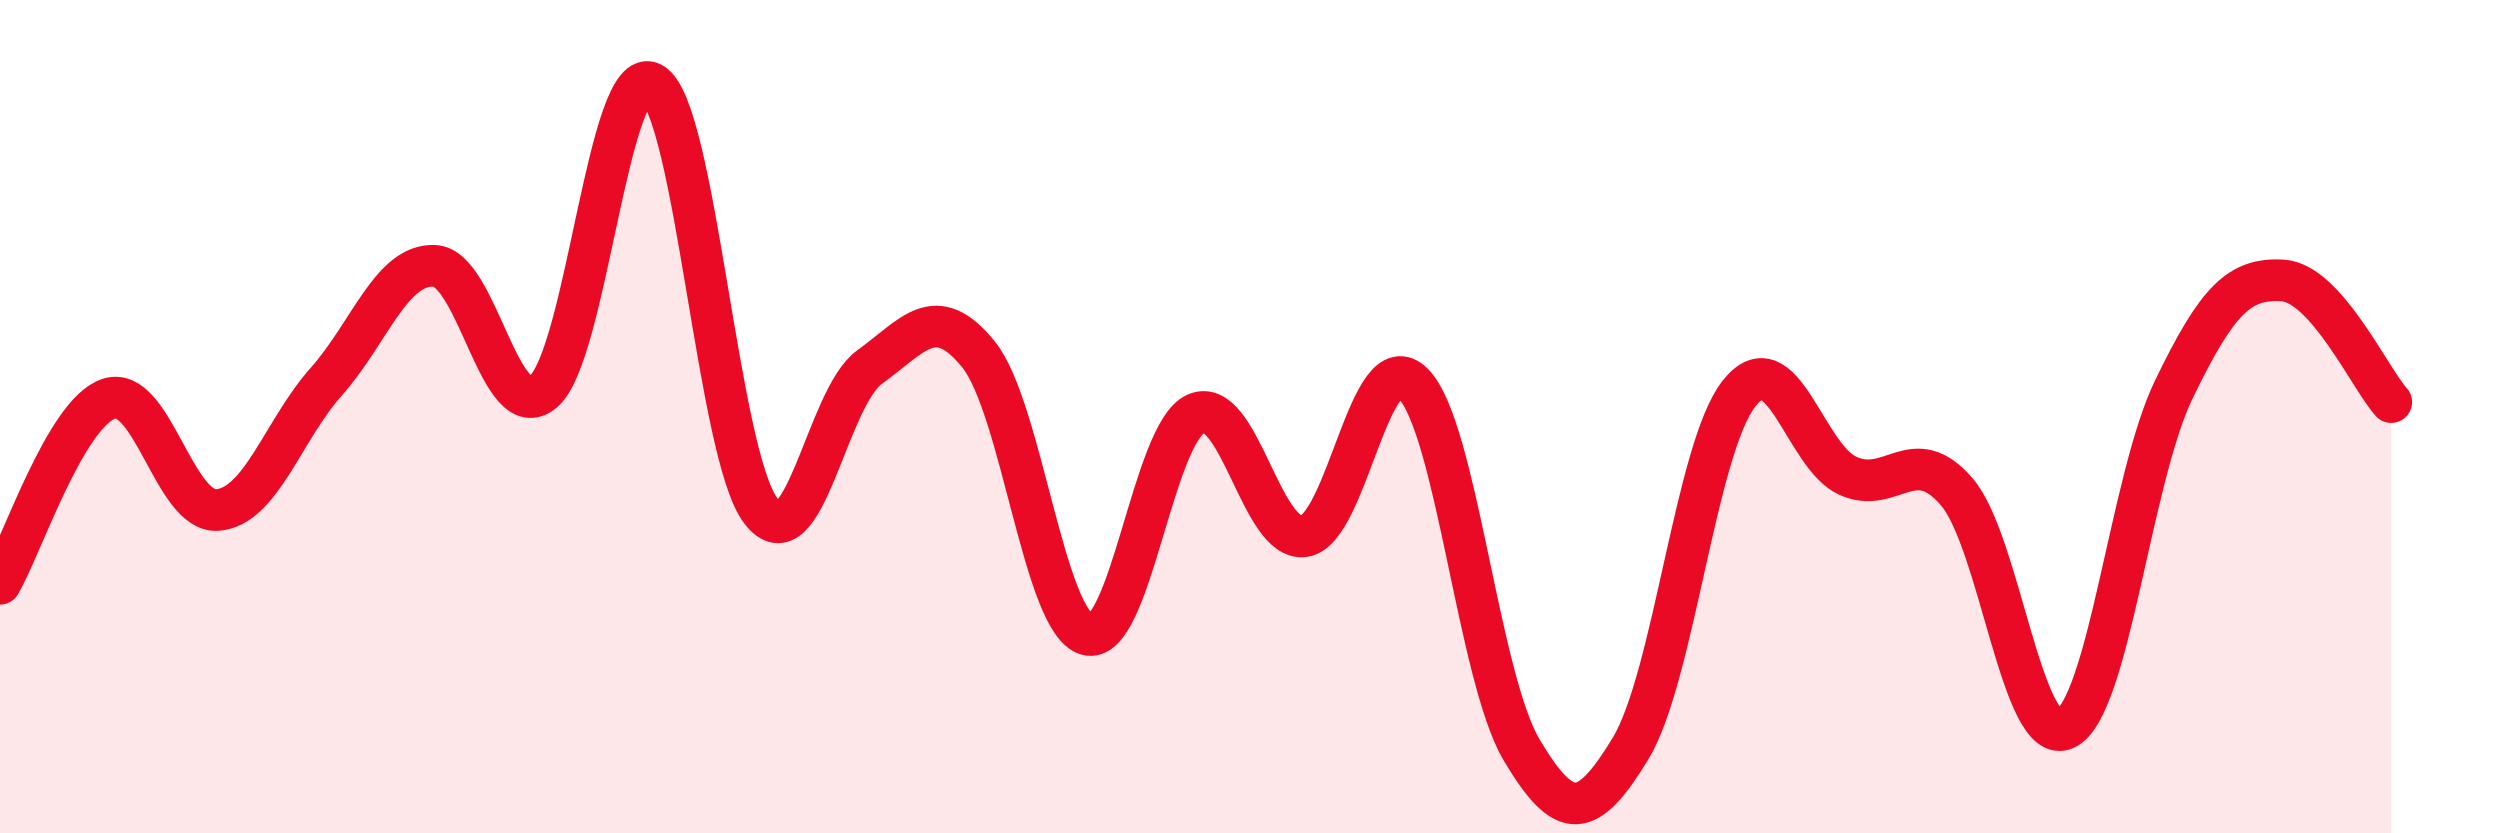
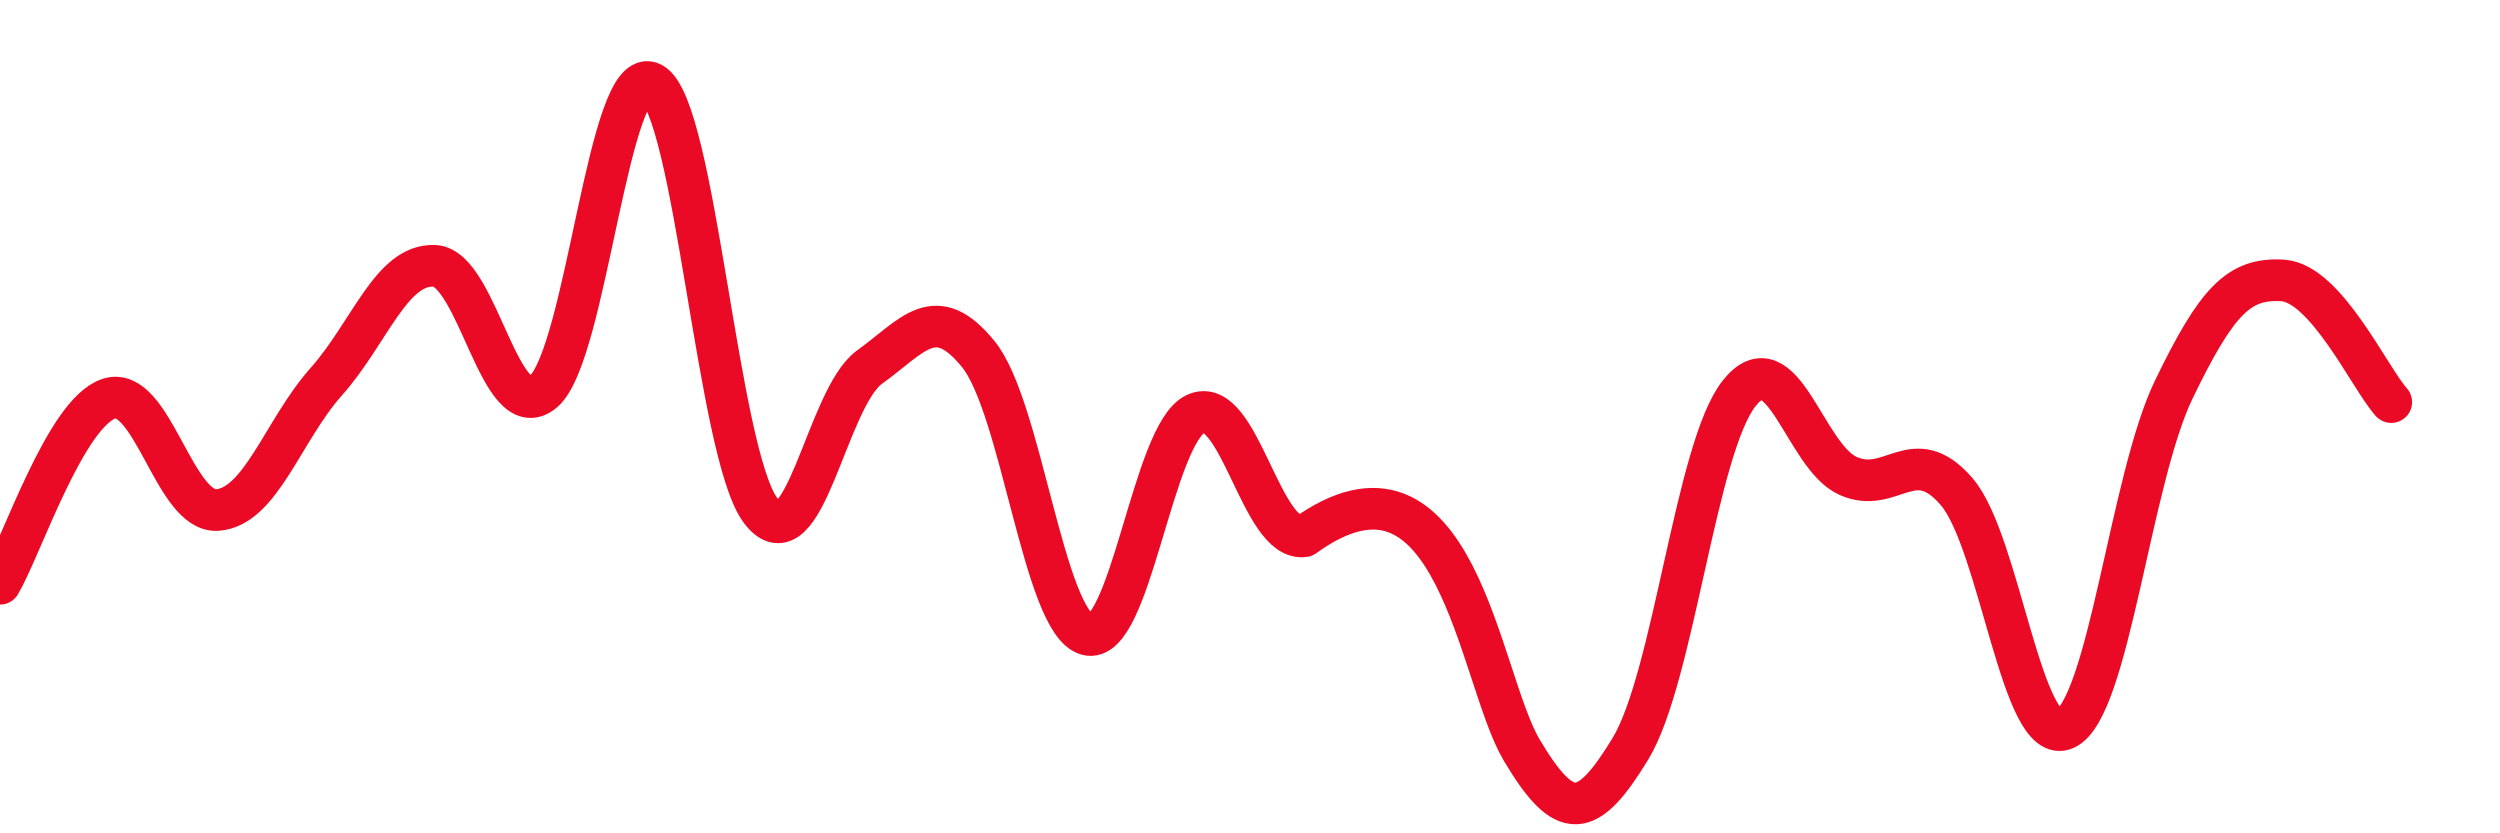
<svg xmlns="http://www.w3.org/2000/svg" width="60" height="20" viewBox="0 0 60 20">
-   <path d="M 0,14.01 C 0.52,13.12 1.57,9.92 2.61,9.57 C 3.65,9.22 4.18,12.32 5.22,12.24 C 6.26,12.16 6.79,10.33 7.83,9.16 C 8.87,7.99 9.39,6.33 10.43,6.38 C 11.47,6.43 12,10.28 13.04,9.4 C 14.08,8.52 14.61,1.43 15.65,2 C 16.69,2.57 17.22,10.9 18.26,12.26 C 19.3,13.62 19.83,9.56 20.87,8.81 C 21.91,8.06 22.44,7.22 23.48,8.5 C 24.52,9.78 25.05,14.94 26.09,15.23 C 27.13,15.52 27.66,10.4 28.7,9.93 C 29.74,9.46 30.26,13.02 31.3,12.87 C 32.34,12.72 32.87,8.17 33.91,9.2 C 34.95,10.23 35.48,16.25 36.52,18 C 37.56,19.75 38.09,19.68 39.13,17.97 C 40.17,16.26 40.7,10.75 41.74,9.44 C 42.78,8.13 43.31,10.95 44.35,11.42 C 45.39,11.89 45.92,10.59 46.96,11.8 C 48,13.01 48.53,17.98 49.57,17.49 C 50.61,17 51.13,11.5 52.17,9.35 C 53.21,7.2 53.74,6.67 54.78,6.73 C 55.82,6.79 56.87,9.07 57.39,9.65L57.39 20L0 20Z" fill="#EB0A25" opacity="0.1" stroke-linecap="round" stroke-linejoin="round" />
-   <path d="M 0,14.01 C 0.52,13.12 1.57,9.92 2.61,9.57 C 3.65,9.22 4.18,12.32 5.22,12.24 C 6.26,12.16 6.79,10.33 7.83,9.16 C 8.87,7.99 9.39,6.33 10.43,6.38 C 11.47,6.43 12,10.28 13.04,9.4 C 14.08,8.52 14.61,1.43 15.65,2 C 16.69,2.57 17.22,10.9 18.26,12.26 C 19.3,13.62 19.83,9.56 20.87,8.81 C 21.91,8.06 22.44,7.22 23.48,8.5 C 24.52,9.78 25.05,14.94 26.09,15.23 C 27.13,15.52 27.66,10.4 28.7,9.93 C 29.74,9.46 30.26,13.02 31.3,12.87 C 32.34,12.72 32.87,8.17 33.91,9.2 C 34.95,10.23 35.48,16.25 36.52,18 C 37.56,19.75 38.09,19.68 39.13,17.97 C 40.17,16.26 40.7,10.75 41.74,9.44 C 42.78,8.13 43.31,10.95 44.35,11.42 C 45.39,11.89 45.92,10.59 46.96,11.8 C 48,13.01 48.53,17.98 49.57,17.49 C 50.61,17 51.13,11.5 52.17,9.35 C 53.21,7.2 53.74,6.67 54.78,6.73 C 55.82,6.79 56.87,9.07 57.39,9.65" stroke="#EB0A25" stroke-width="1" fill="none" stroke-linecap="round" stroke-linejoin="round" />
+   <path d="M 0,14.01 C 0.52,13.12 1.57,9.92 2.61,9.57 C 3.65,9.22 4.18,12.32 5.22,12.24 C 6.26,12.16 6.79,10.33 7.83,9.16 C 8.87,7.99 9.39,6.33 10.43,6.38 C 11.47,6.43 12,10.28 13.04,9.4 C 14.08,8.52 14.61,1.43 15.65,2 C 16.69,2.57 17.22,10.9 18.26,12.26 C 19.3,13.62 19.83,9.56 20.87,8.81 C 21.91,8.06 22.44,7.22 23.48,8.5 C 24.52,9.78 25.05,14.94 26.09,15.23 C 27.13,15.52 27.66,10.4 28.7,9.93 C 29.74,9.46 30.26,13.02 31.3,12.87 C 34.95,10.23 35.48,16.25 36.52,18 C 37.56,19.75 38.09,19.68 39.13,17.97 C 40.17,16.26 40.7,10.75 41.74,9.44 C 42.78,8.13 43.31,10.95 44.35,11.42 C 45.39,11.89 45.92,10.59 46.96,11.8 C 48,13.01 48.53,17.98 49.57,17.49 C 50.61,17 51.13,11.5 52.17,9.35 C 53.21,7.2 53.74,6.67 54.78,6.73 C 55.82,6.79 56.87,9.07 57.39,9.65" stroke="#EB0A25" stroke-width="1" fill="none" stroke-linecap="round" stroke-linejoin="round" />
</svg>